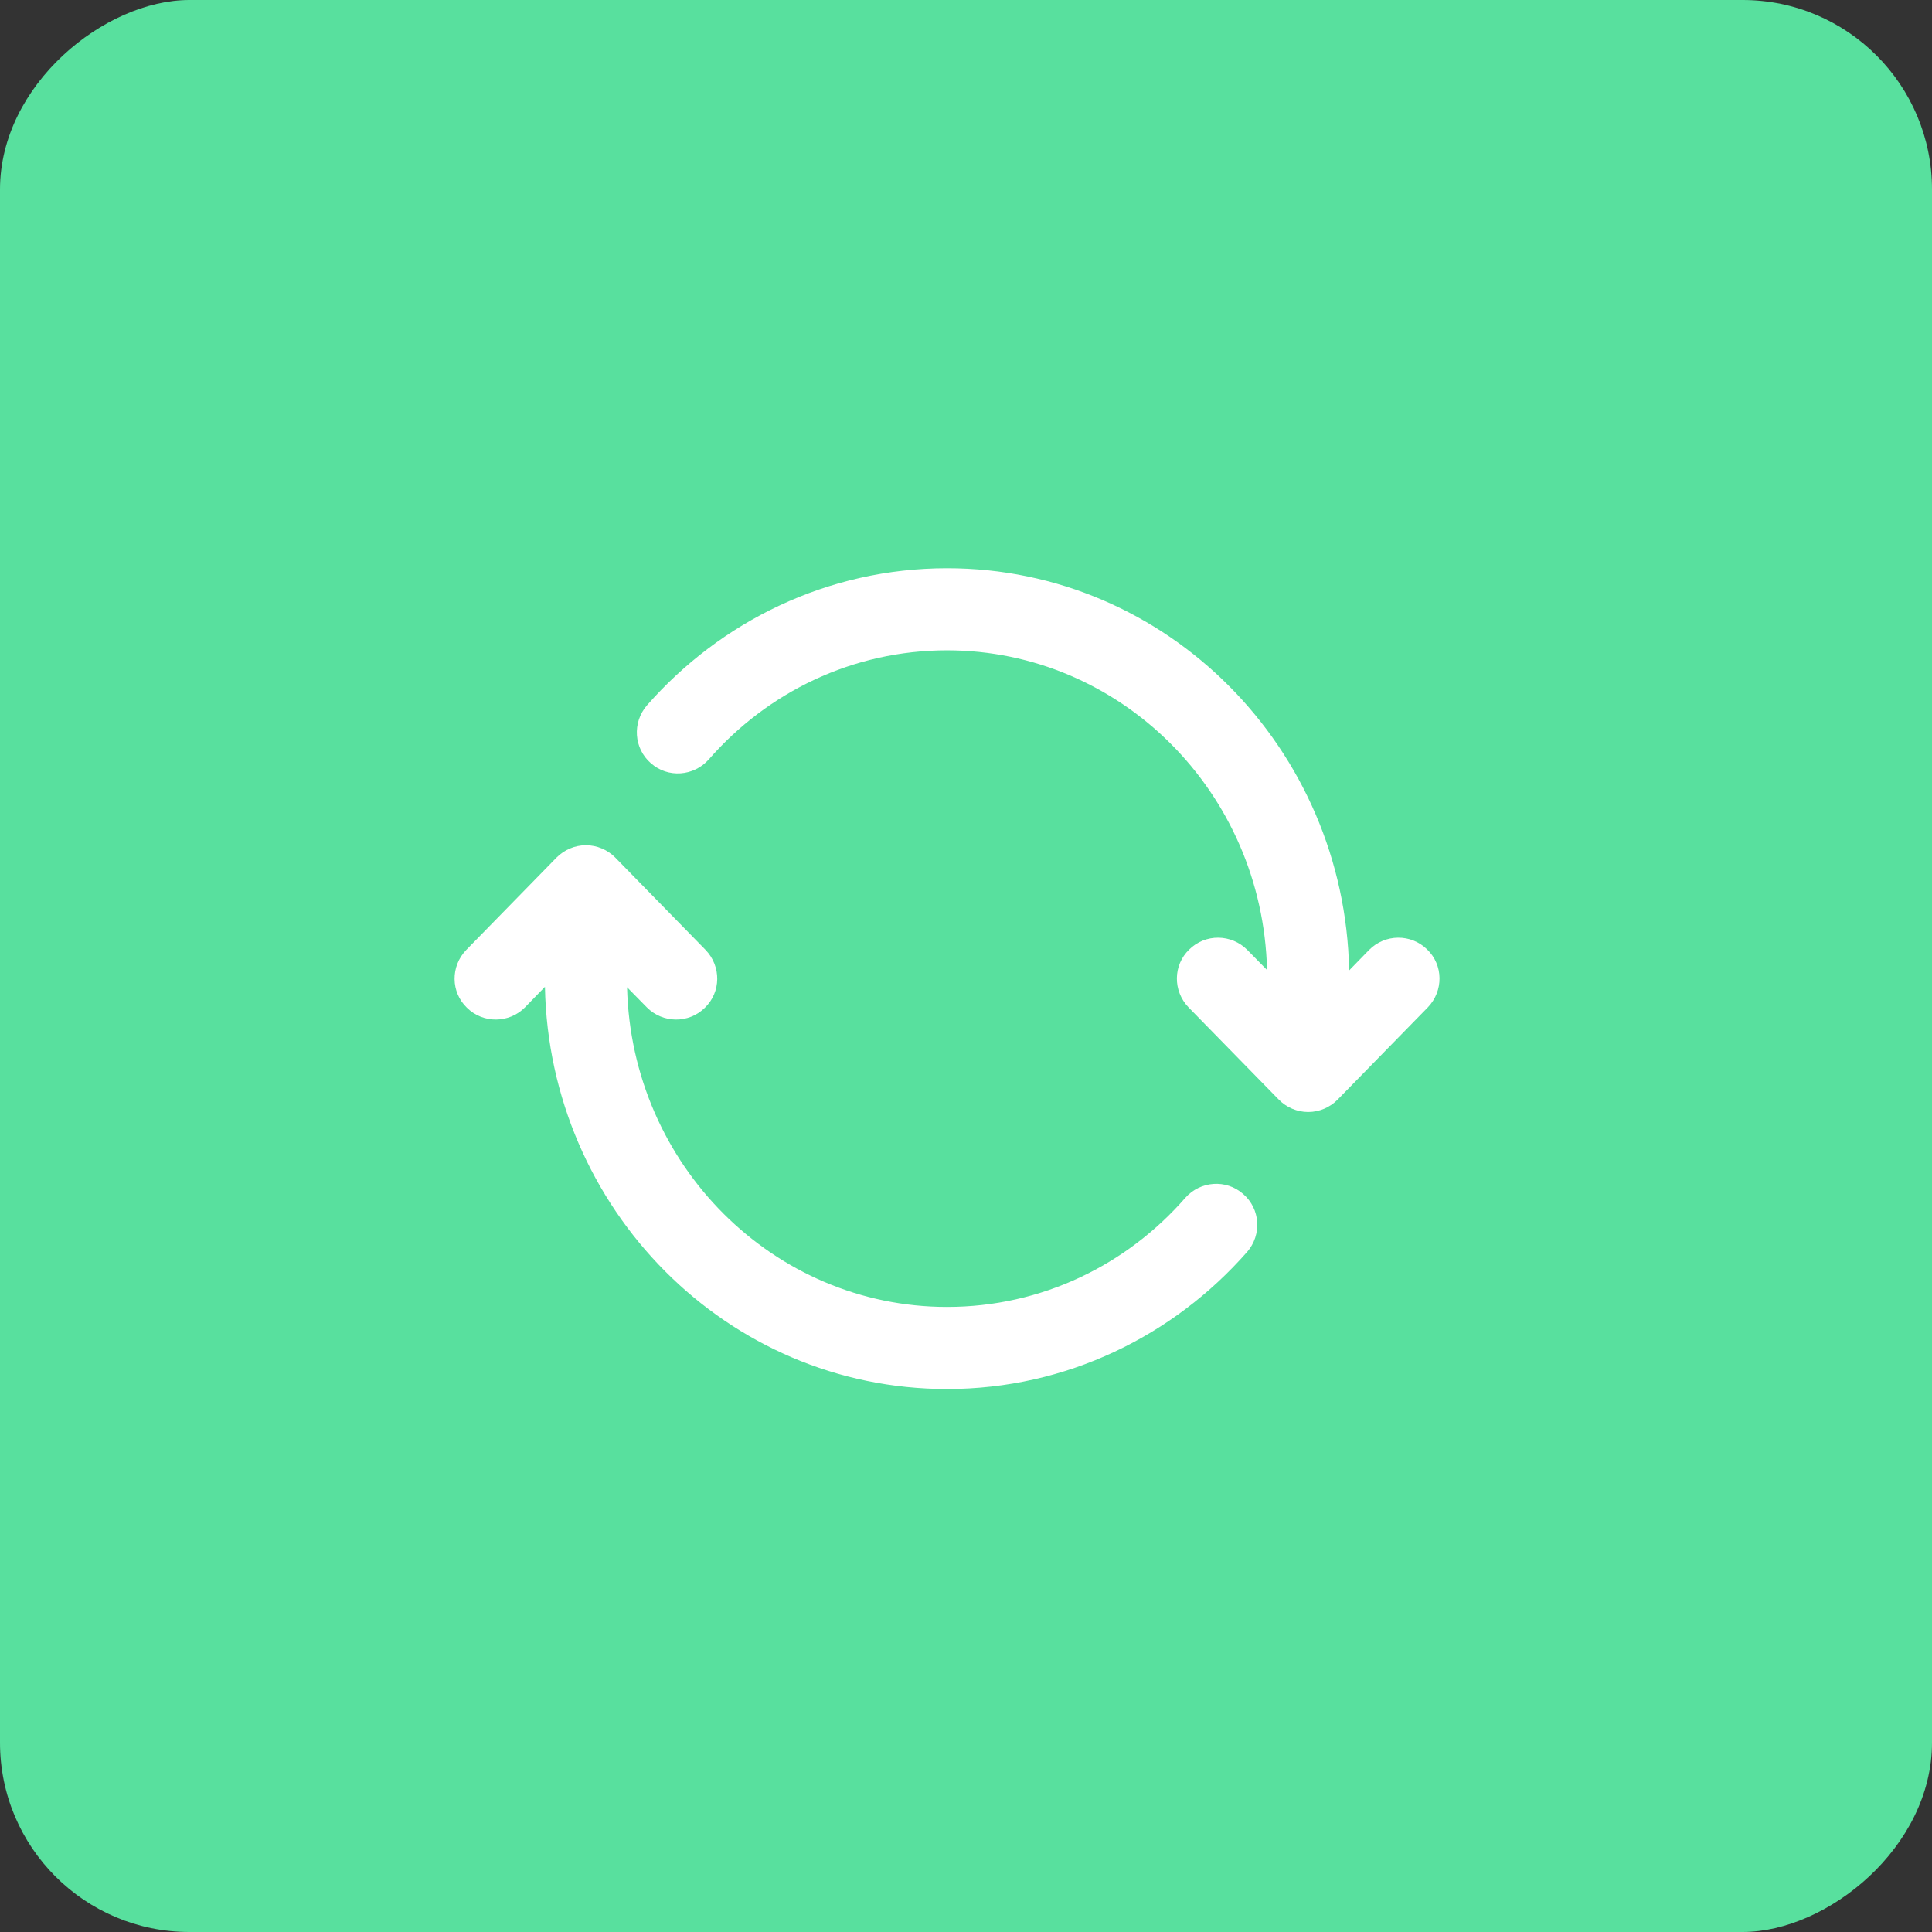
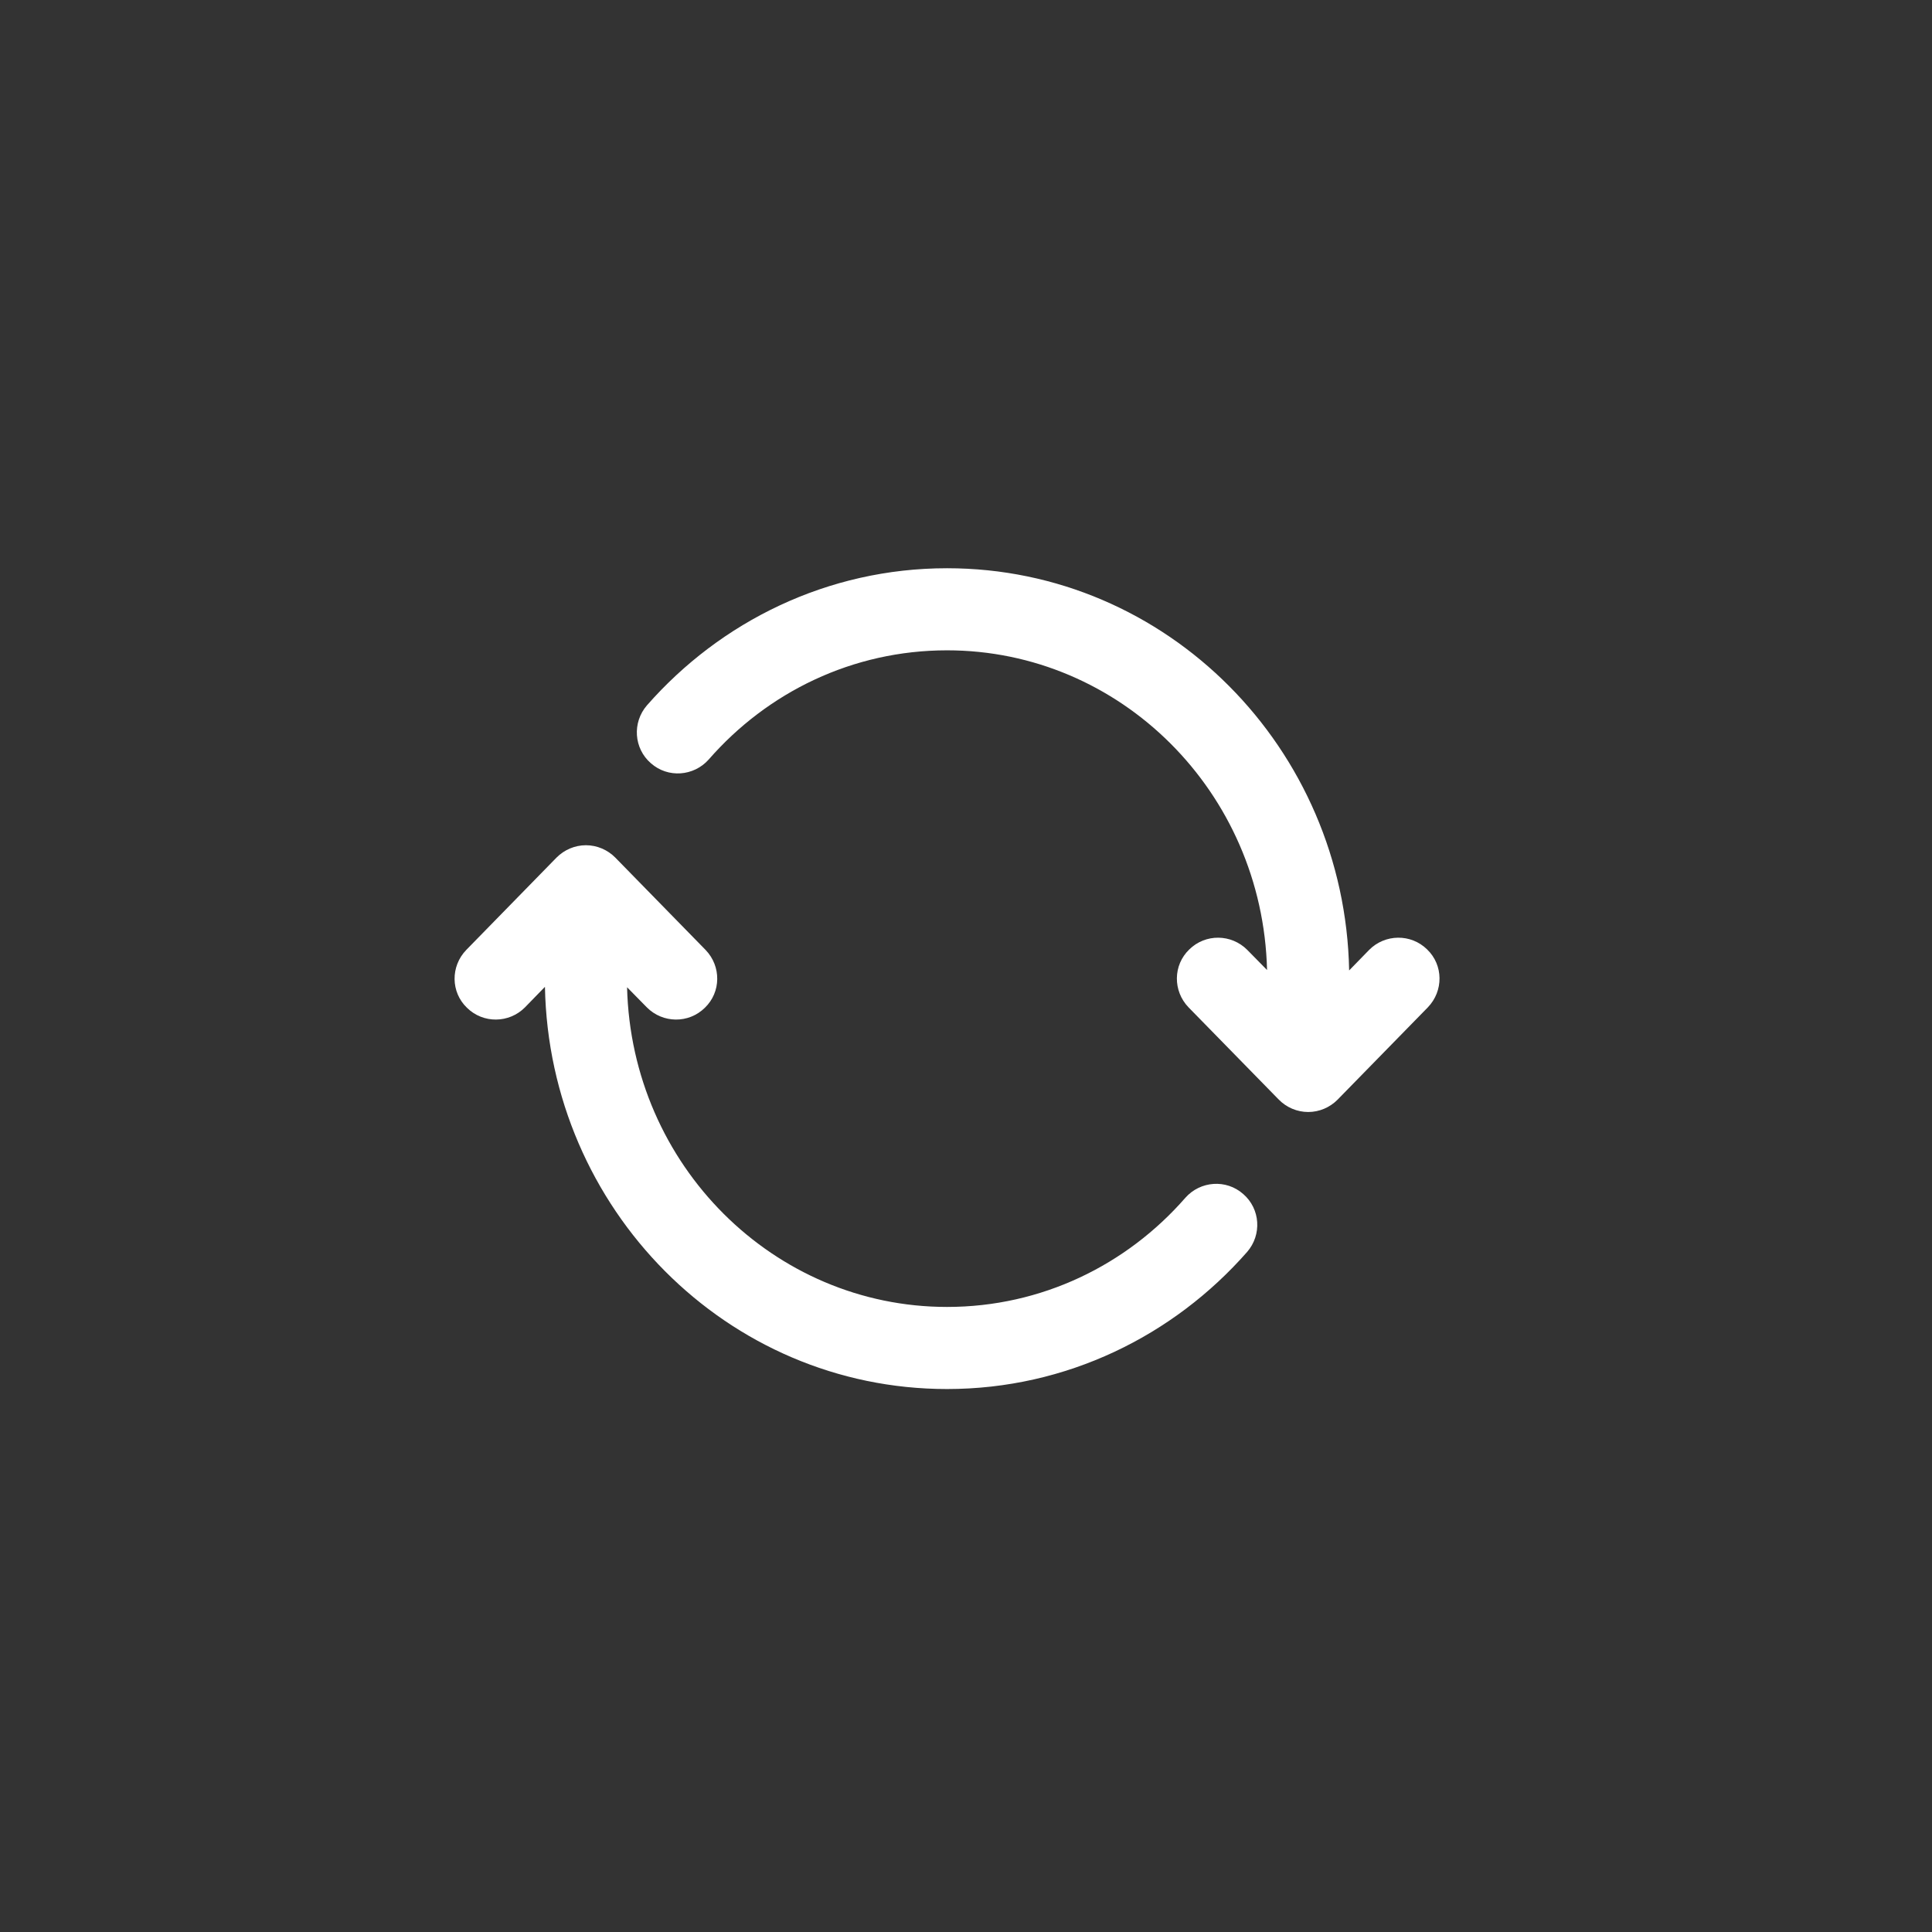
<svg xmlns="http://www.w3.org/2000/svg" width="51" height="51" viewBox="0 0 51 51" fill="none">
  <rect x="0" y="0" width="51" height="51" fill="#333333" stroke="none" />
-   <rect x="51" width="51" height="51" rx="5" transform="rotate(90 51 0)" fill="#58E09E" />
  <path fill-rule="evenodd" clip-rule="evenodd" d="M25 17.167C22.506 17.167 20.26 18.272 18.709 20.048C18.316 20.492 17.631 20.547 17.18 20.146C16.731 19.756 16.685 19.073 17.079 18.618C19.019 16.408 21.846 15 25 15C30.814 15 35.501 19.756 35.614 25.617L36.142 25.075C36.56 24.653 37.246 24.642 37.674 25.064C38.102 25.476 38.109 26.158 37.691 26.592L35.308 29.029C35.104 29.235 34.825 29.354 34.533 29.354C34.242 29.354 33.962 29.235 33.759 29.029L31.375 26.592C30.957 26.158 30.965 25.476 31.393 25.064C31.821 24.642 32.506 24.653 32.925 25.075L33.447 25.606C33.332 20.904 29.572 17.167 25 17.167ZM15.467 22.312C15.758 22.312 16.038 22.432 16.241 22.637L18.625 25.075C19.043 25.508 19.035 26.191 18.607 26.602C18.179 27.025 17.494 27.014 17.075 26.592L16.553 26.061C16.668 30.763 20.428 34.5 25 34.5C27.494 34.5 29.74 33.395 31.291 31.618C31.684 31.174 32.369 31.12 32.82 31.521C33.269 31.911 33.315 32.593 32.921 33.048C30.981 35.258 28.154 36.667 25 36.667C19.186 36.667 14.499 31.911 14.385 26.05L13.858 26.592C13.44 27.014 12.754 27.025 12.326 26.602C11.898 26.191 11.89 25.508 12.309 25.075L14.692 22.637C14.896 22.432 15.175 22.312 15.467 22.312Z" fill="white" />
</svg>